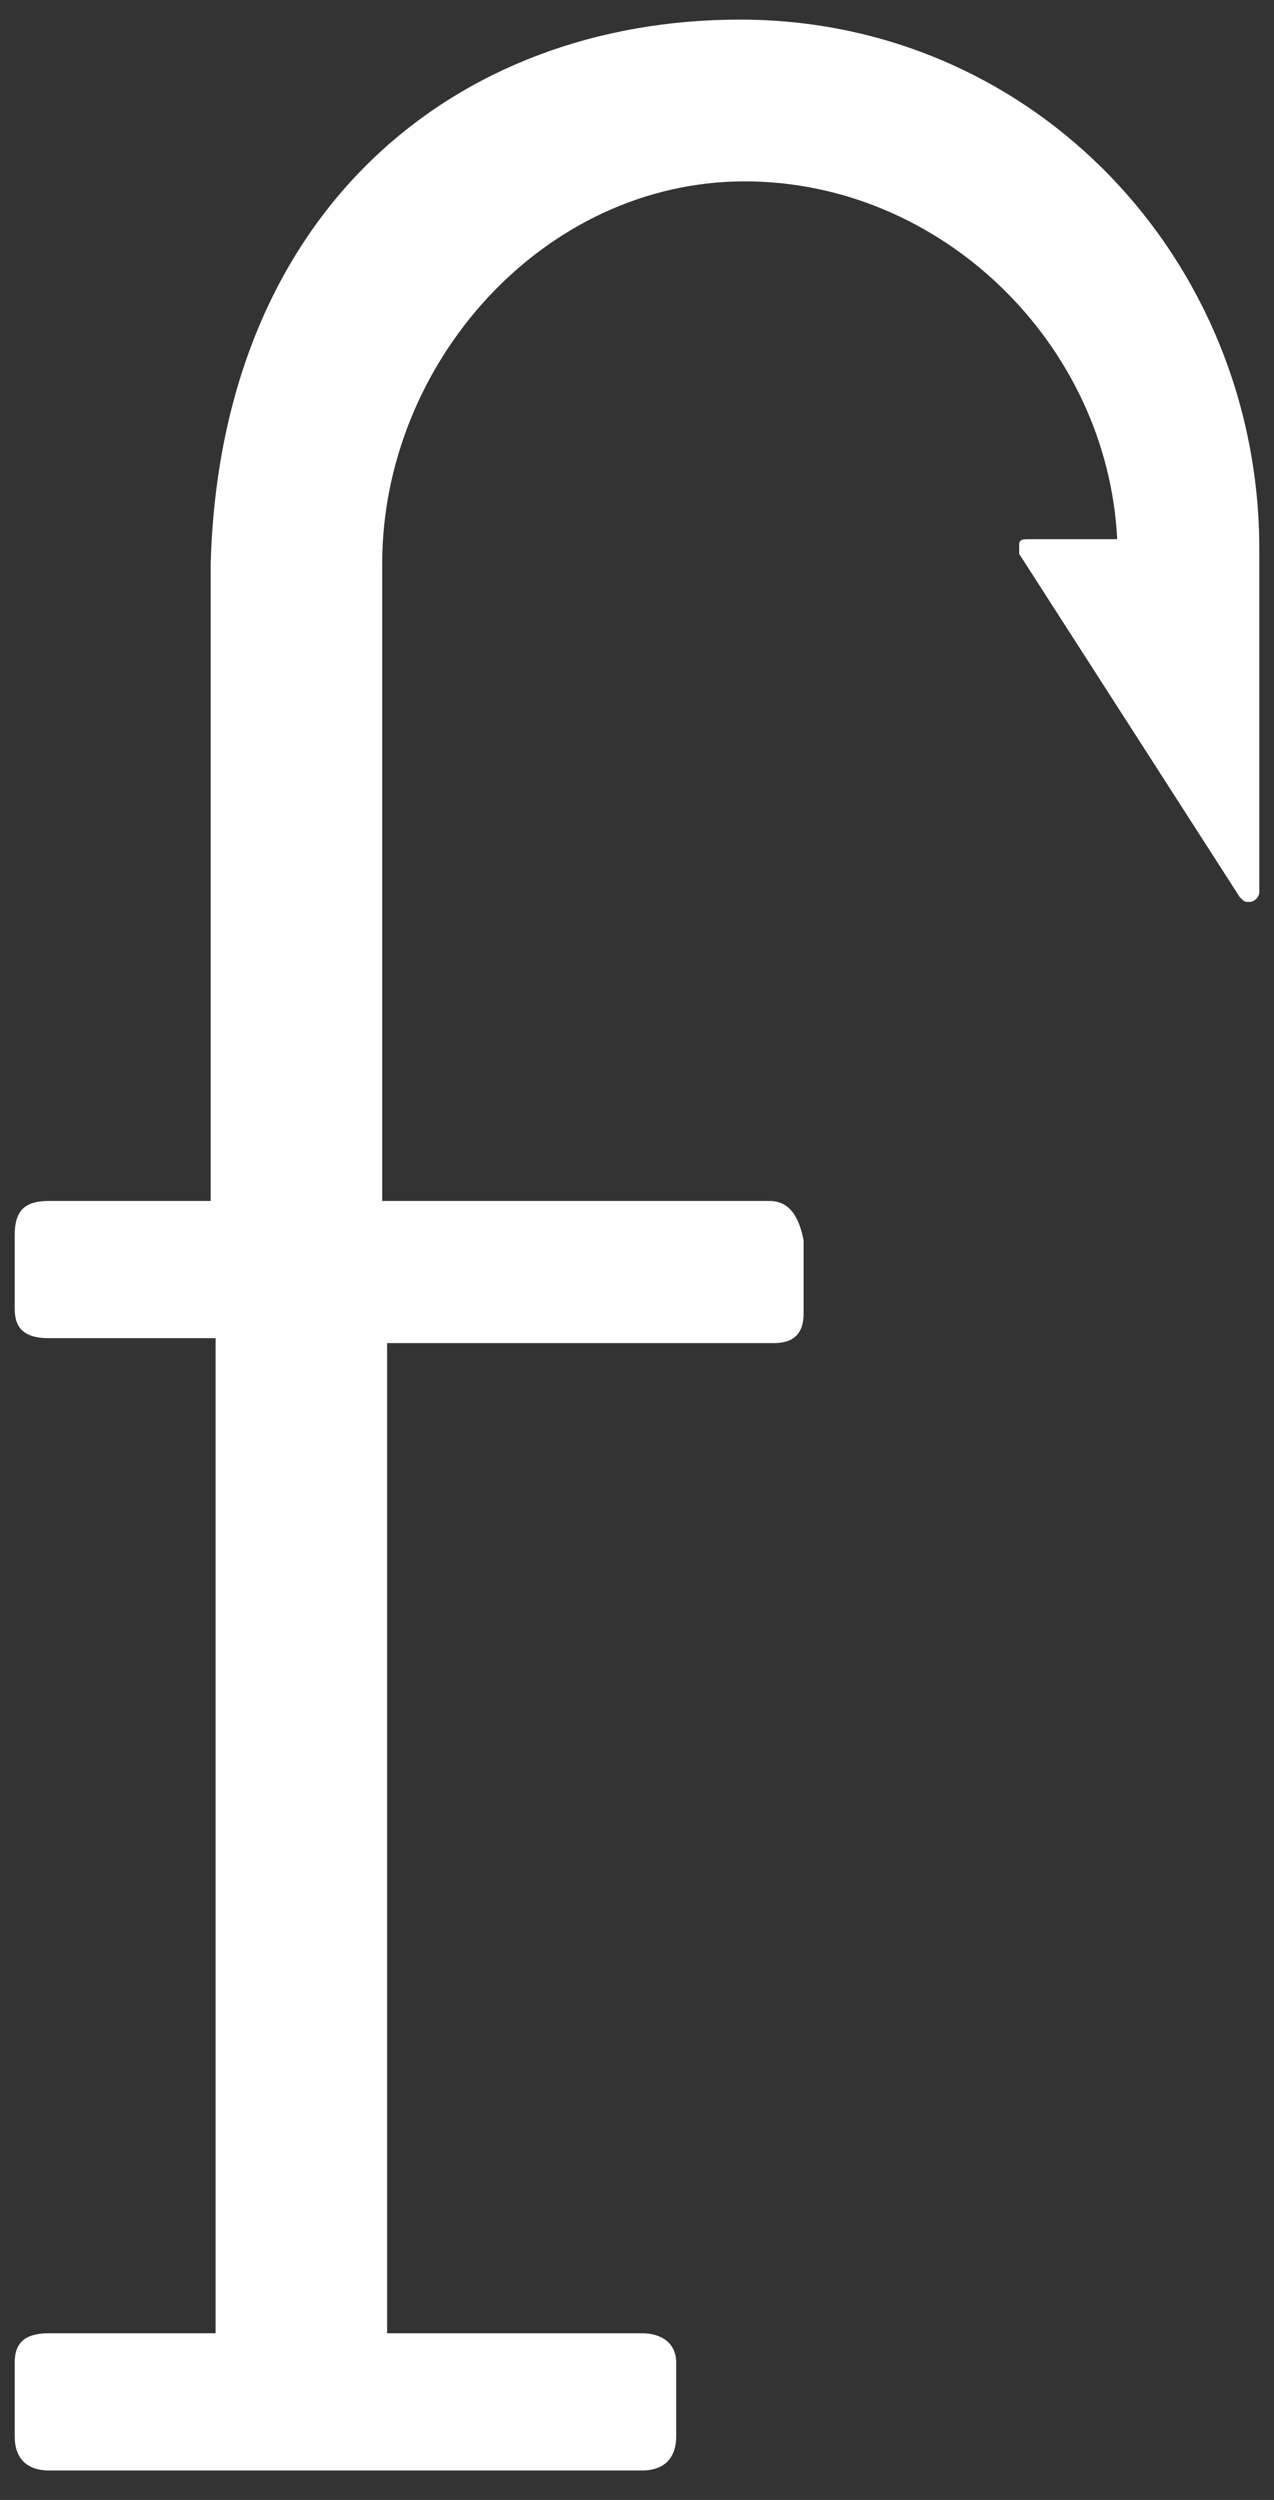
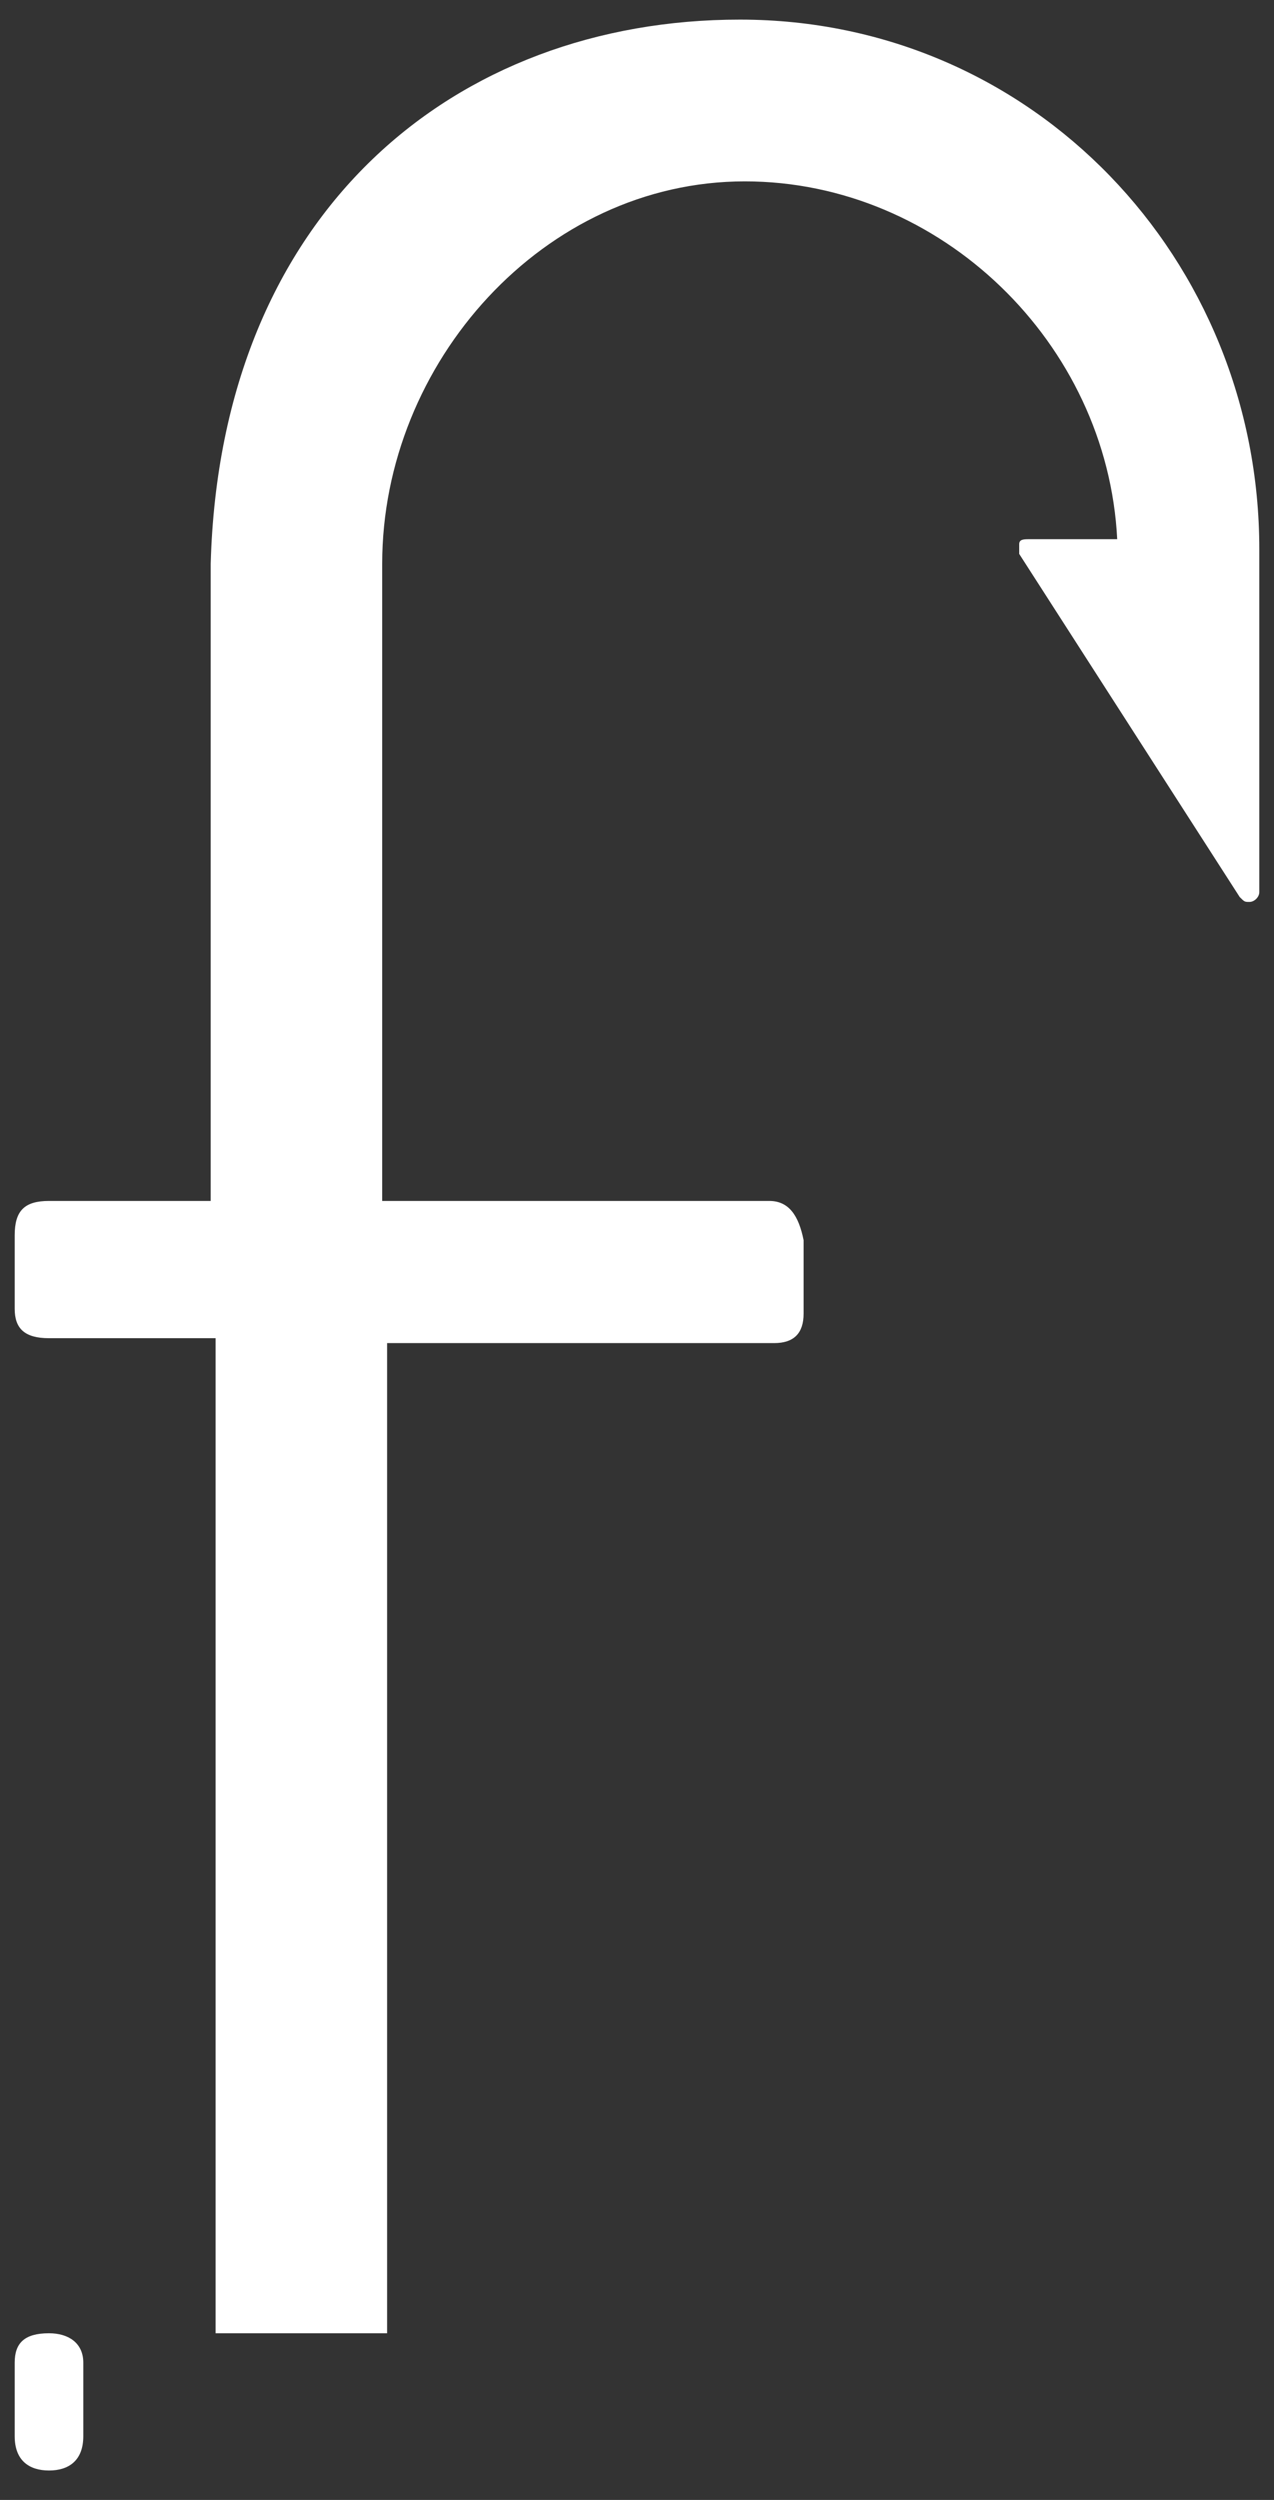
<svg xmlns="http://www.w3.org/2000/svg" version="1.1" id="Layer_1" x="0px" y="0px" viewBox="0 0 26 51" style="enable-background:new 0 0 26 51;" xml:space="preserve">
  <rect x="0" y="0" width="26" height="51" fill="#333333" stroke="none" />
  <style type="text/css">
	.st0{fill:#FFFFFF;}
</style>
  <g>
    <g>
-       <path class="st0" d="M15.7,24.5h-4.5H7.8l0-12.9l0,0c0,0,0,0,0-0.1c0-4.1,3.3-7.8,7.4-7.8c4,0,7.4,3.3,7.6,7.3L21,11    c-0.1,0-0.2,0-0.2,0.1c0,0.1,0,0.2,0,0.2l4.5,7c0.1,0.1,0.1,0.1,0.2,0.1c0.1,0,0.2-0.1,0.2-0.2l0-4l0-3c0-5.9-4.6-10.8-10.6-10.8    C9.3,0.4,4.5,4.3,4.3,11.5c0,0,0,0.1,0,0.1l0,0.2c0,0,0,0,0,0c0,0,0,0,0,0l0,12.7H1c-0.5,0-0.7,0.2-0.7,0.7v1.5    c0,0.4,0.2,0.6,0.7,0.6h3.4l0,7.8v12.5H1c-0.5,0-0.7,0.2-0.7,0.6v1.5c0,0.5,0.3,0.7,0.7,0.7h12.1c0.4,0,0.7-0.2,0.7-0.7v-1.5    c0-0.4-0.3-0.6-0.7-0.6H7.9l0-2V27.4h3.4h4.5c0.4,0,0.6-0.2,0.6-0.6v-1.5C16.3,24.8,16.1,24.5,15.7,24.5z" />
+       <path class="st0" d="M15.7,24.5h-4.5H7.8l0-12.9l0,0c0,0,0,0,0-0.1c0-4.1,3.3-7.8,7.4-7.8c4,0,7.4,3.3,7.6,7.3L21,11    c-0.1,0-0.2,0-0.2,0.1c0,0.1,0,0.2,0,0.2l4.5,7c0.1,0.1,0.1,0.1,0.2,0.1c0.1,0,0.2-0.1,0.2-0.2l0-4l0-3c0-5.9-4.6-10.8-10.6-10.8    C9.3,0.4,4.5,4.3,4.3,11.5c0,0,0,0.1,0,0.1l0,0.2c0,0,0,0,0,0c0,0,0,0,0,0l0,12.7H1c-0.5,0-0.7,0.2-0.7,0.7v1.5    c0,0.4,0.2,0.6,0.7,0.6h3.4l0,7.8v12.5H1c-0.5,0-0.7,0.2-0.7,0.6v1.5c0,0.5,0.3,0.7,0.7,0.7c0.4,0,0.7-0.2,0.7-0.7v-1.5    c0-0.4-0.3-0.6-0.7-0.6H7.9l0-2V27.4h3.4h4.5c0.4,0,0.6-0.2,0.6-0.6v-1.5C16.3,24.8,16.1,24.5,15.7,24.5z" />
    </g>
  </g>
</svg>